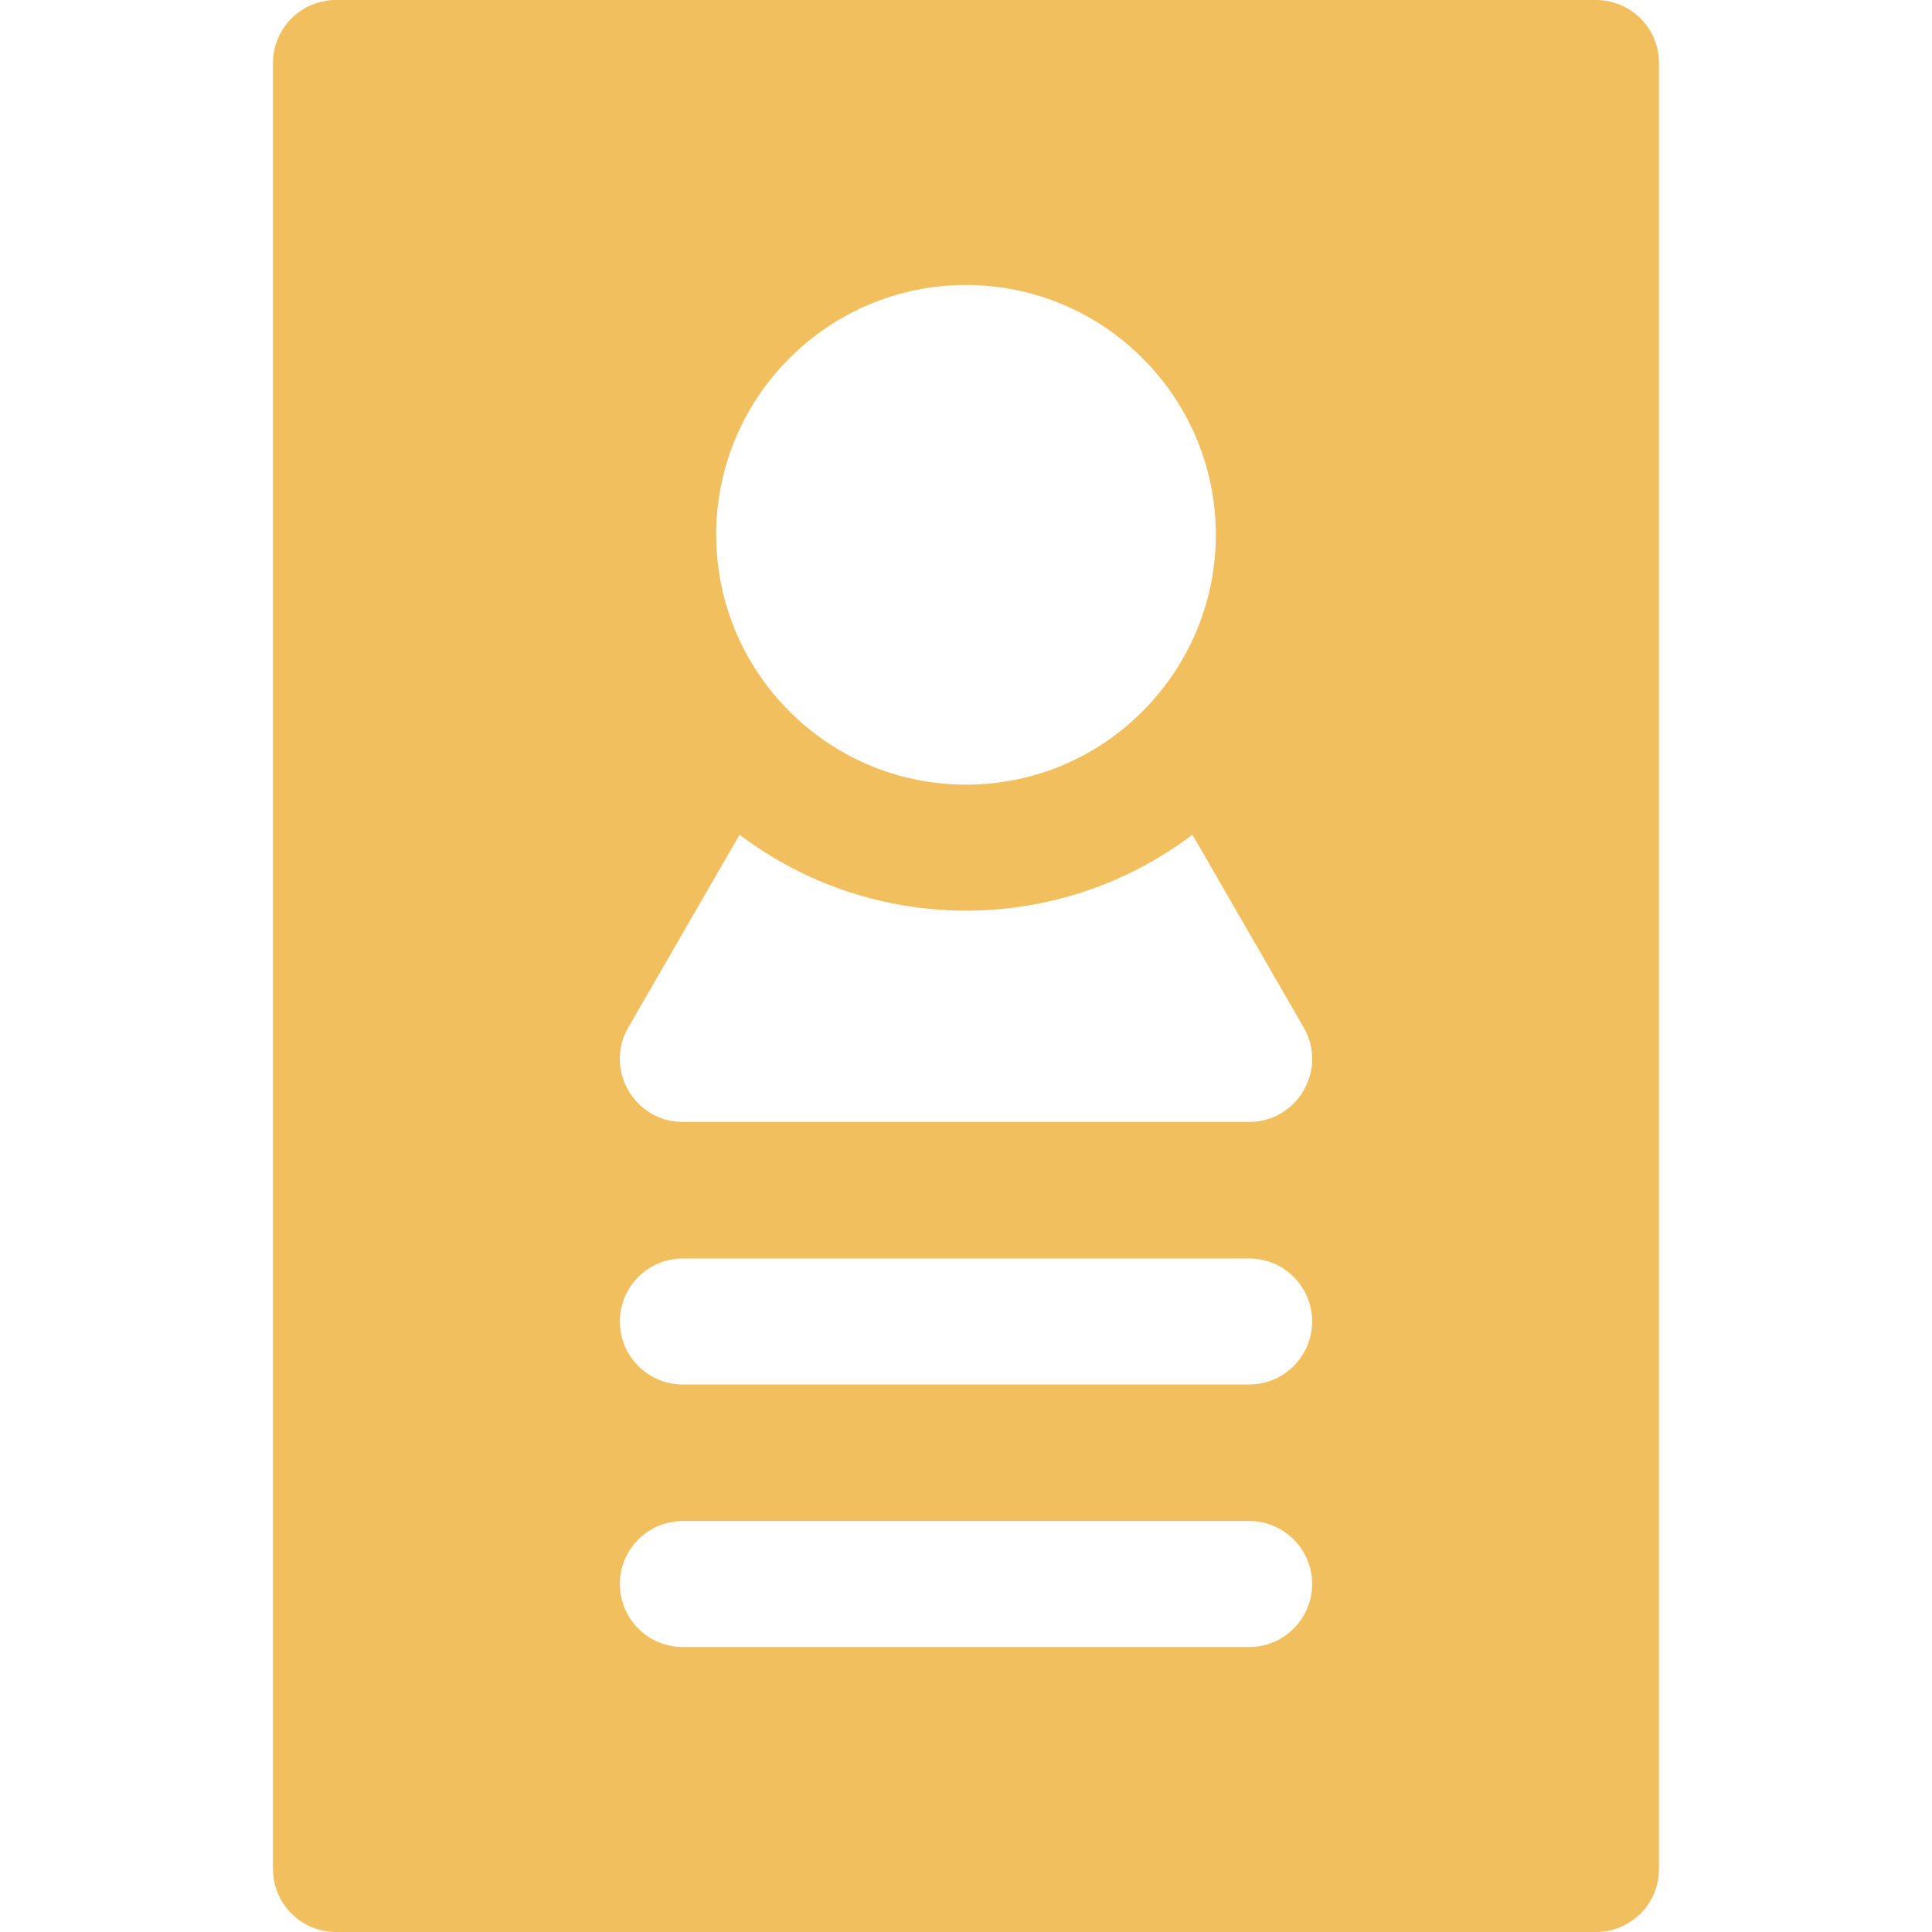
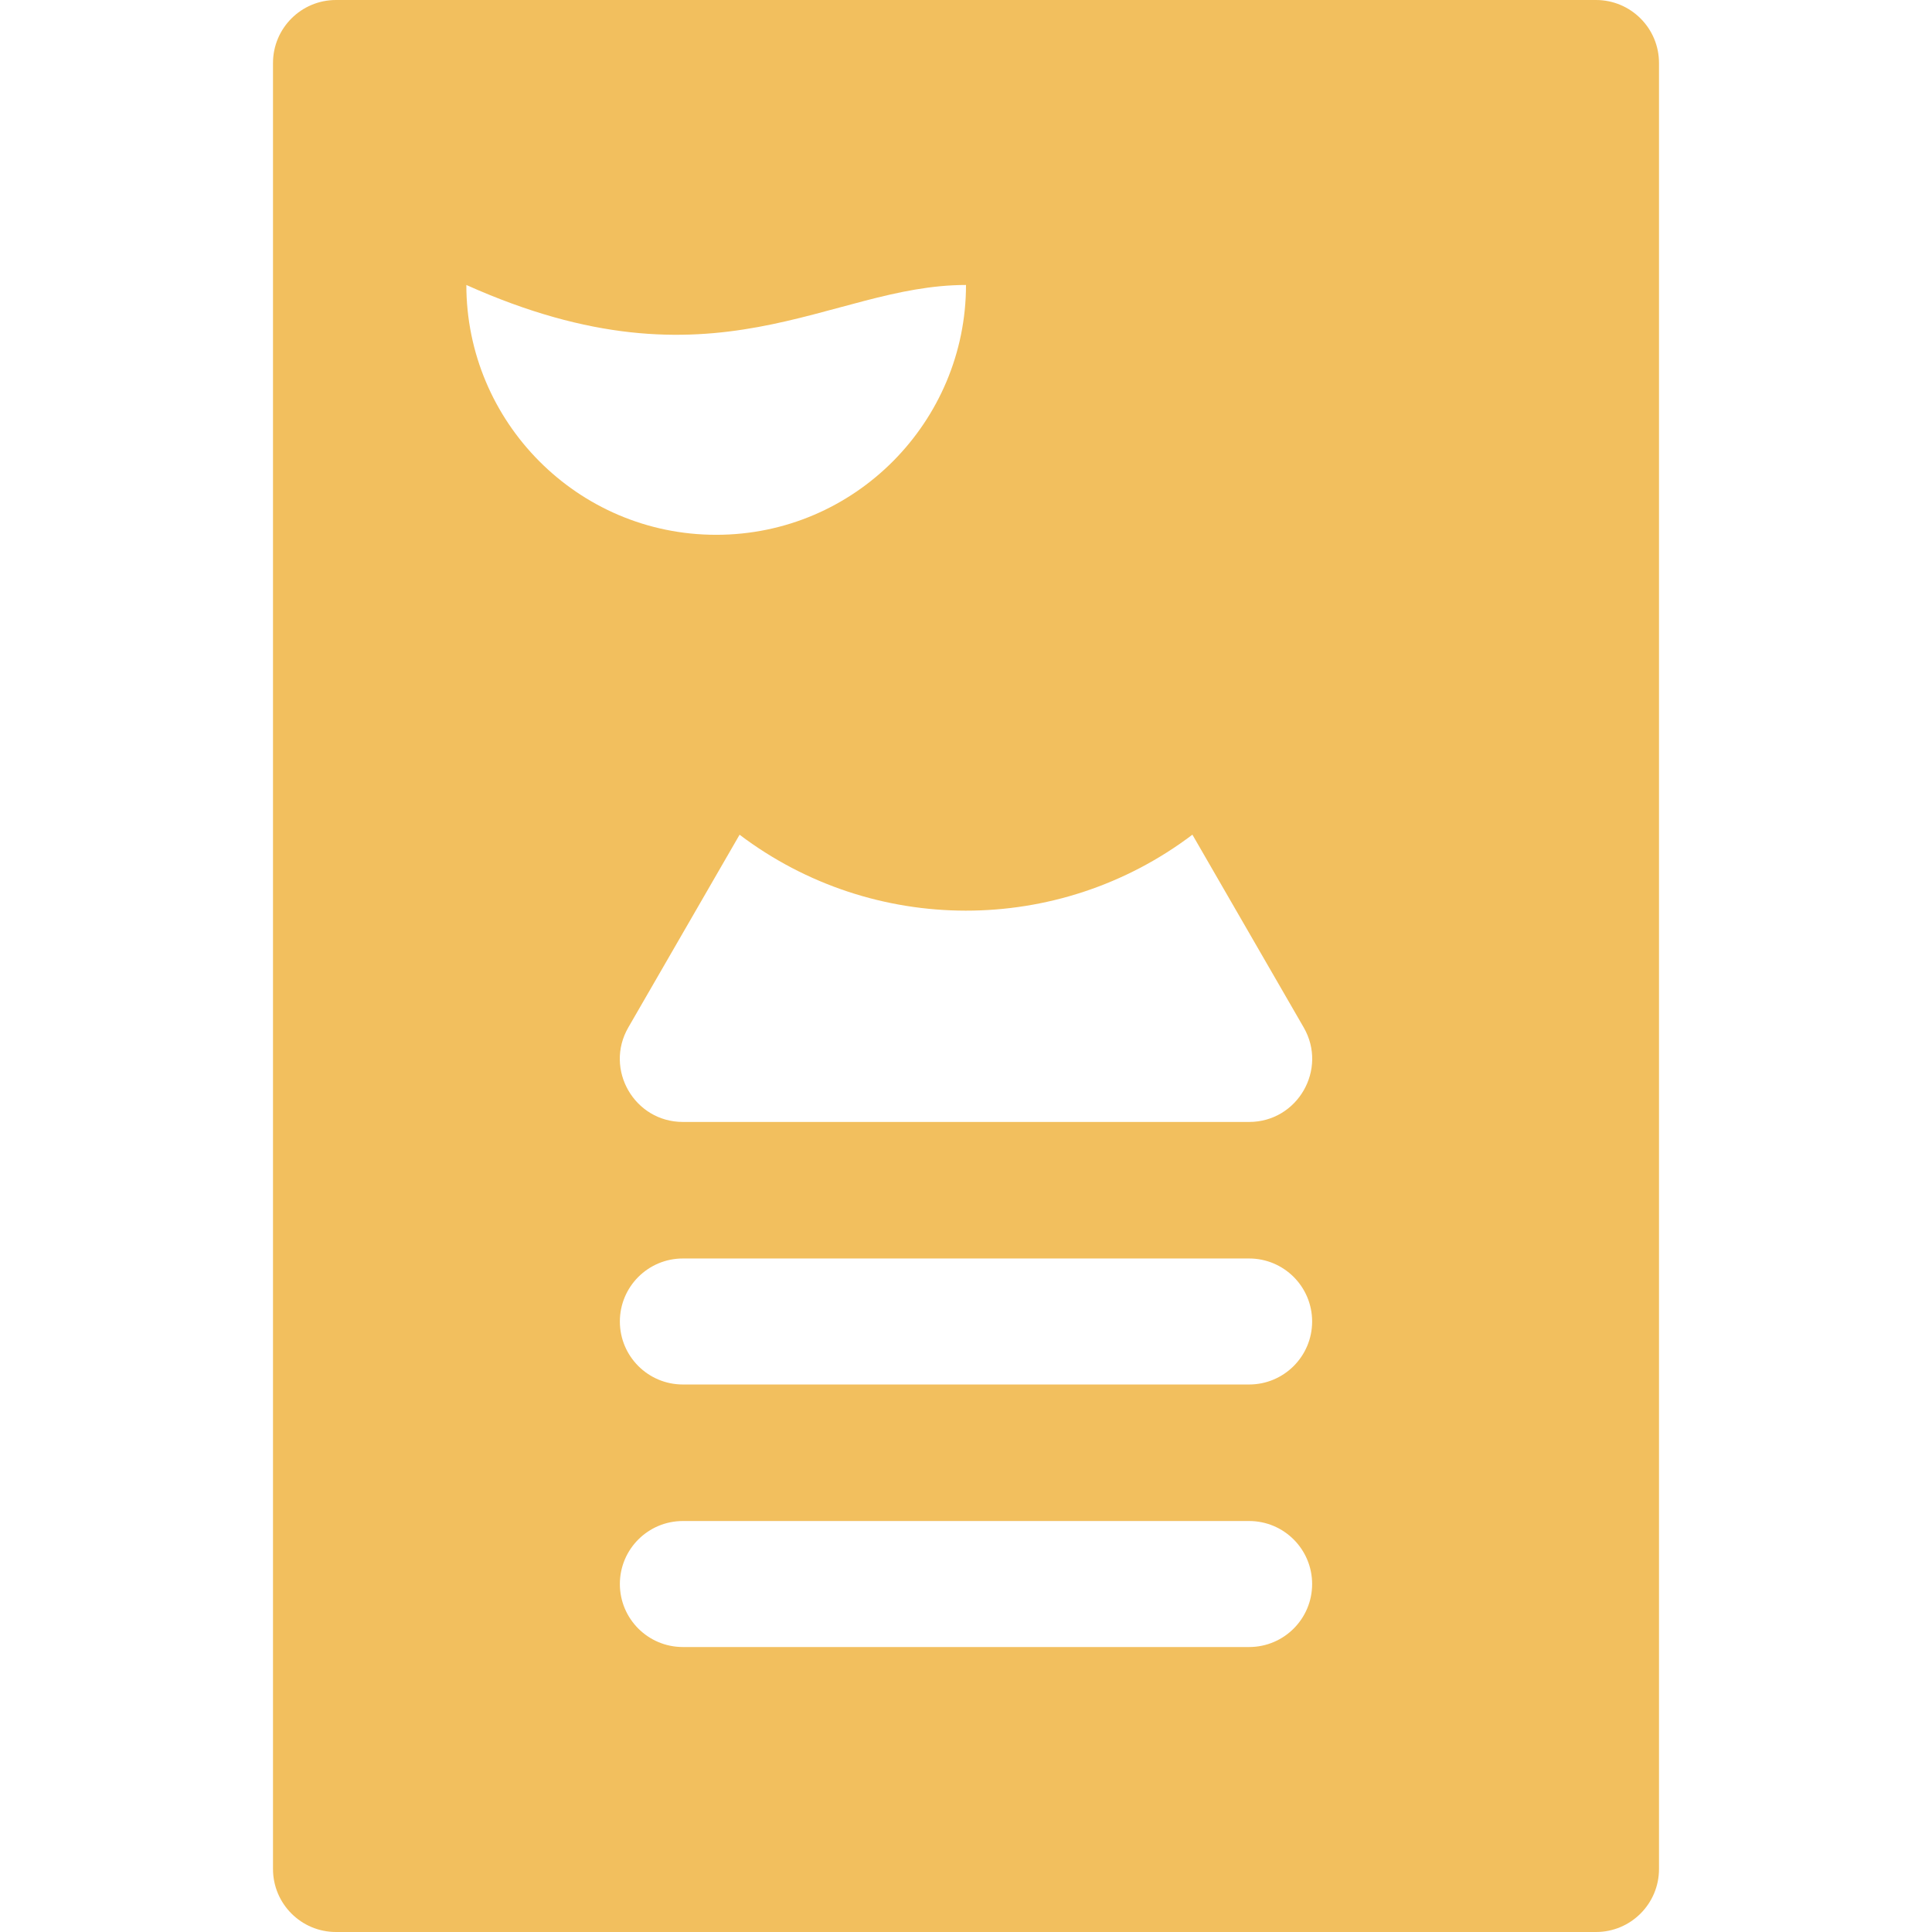
<svg xmlns="http://www.w3.org/2000/svg" fill="#f2bf5e" height="800px" width="800px" version="1.1" id="Layer_1" viewBox="0 0 512 512" xml:space="preserve">
  <g id="SVGRepo_bgCarrier" stroke-width="0" />
  <g id="SVGRepo_tracerCarrier" stroke-linecap="round" stroke-linejoin="round" />
  <g id="SVGRepo_iconCarrier">
    <g>
      <g>
-         <path d="M422.957,0H89.044c-9.22,0-16.696,7.475-16.696,16.696v478.609c0,9.22,7.475,16.696,16.696,16.696h333.913 c9.22,0,16.696-7.475,16.696-16.696V16.696C439.652,7.475,432.177,0,422.957,0z M256,75.522c36.507,0,66.206,29.7,66.206,66.206 c0,36.119-29.332,66.206-66.206,66.206c-36.738,0-66.206-29.934-66.206-66.206C189.794,105.223,219.493,75.522,256,75.522z M331.034,436.478H180.966c-9.22,0-16.696-7.475-16.696-16.696c0-9.22,7.475-16.696,16.696-16.696h150.067 c9.22,0,16.696,7.475,16.696,16.696C347.729,429.003,340.254,436.478,331.034,436.478z M331.034,366.904H180.966 c-9.22,0-16.696-7.475-16.696-16.696s7.475-16.696,16.696-16.696h150.067c9.22,0,16.696,7.475,16.696,16.696 S340.254,366.904,331.034,366.904z M331.034,297.328H180.966c-12.847,0-20.871-13.938-14.458-25.043l29.489-51.075 c35.361,26.765,84.468,26.9,120.002-0.01l29.495,51.085C351.914,283.408,343.861,297.328,331.034,297.328z" />
+         <path d="M422.957,0H89.044c-9.22,0-16.696,7.475-16.696,16.696v478.609c0,9.22,7.475,16.696,16.696,16.696h333.913 c9.22,0,16.696-7.475,16.696-16.696V16.696C439.652,7.475,432.177,0,422.957,0z M256,75.522c0,36.119-29.332,66.206-66.206,66.206c-36.738,0-66.206-29.934-66.206-66.206C189.794,105.223,219.493,75.522,256,75.522z M331.034,436.478H180.966c-9.22,0-16.696-7.475-16.696-16.696c0-9.22,7.475-16.696,16.696-16.696h150.067 c9.22,0,16.696,7.475,16.696,16.696C347.729,429.003,340.254,436.478,331.034,436.478z M331.034,366.904H180.966 c-9.22,0-16.696-7.475-16.696-16.696s7.475-16.696,16.696-16.696h150.067c9.22,0,16.696,7.475,16.696,16.696 S340.254,366.904,331.034,366.904z M331.034,297.328H180.966c-12.847,0-20.871-13.938-14.458-25.043l29.489-51.075 c35.361,26.765,84.468,26.9,120.002-0.01l29.495,51.085C351.914,283.408,343.861,297.328,331.034,297.328z" />
      </g>
    </g>
  </g>
</svg>